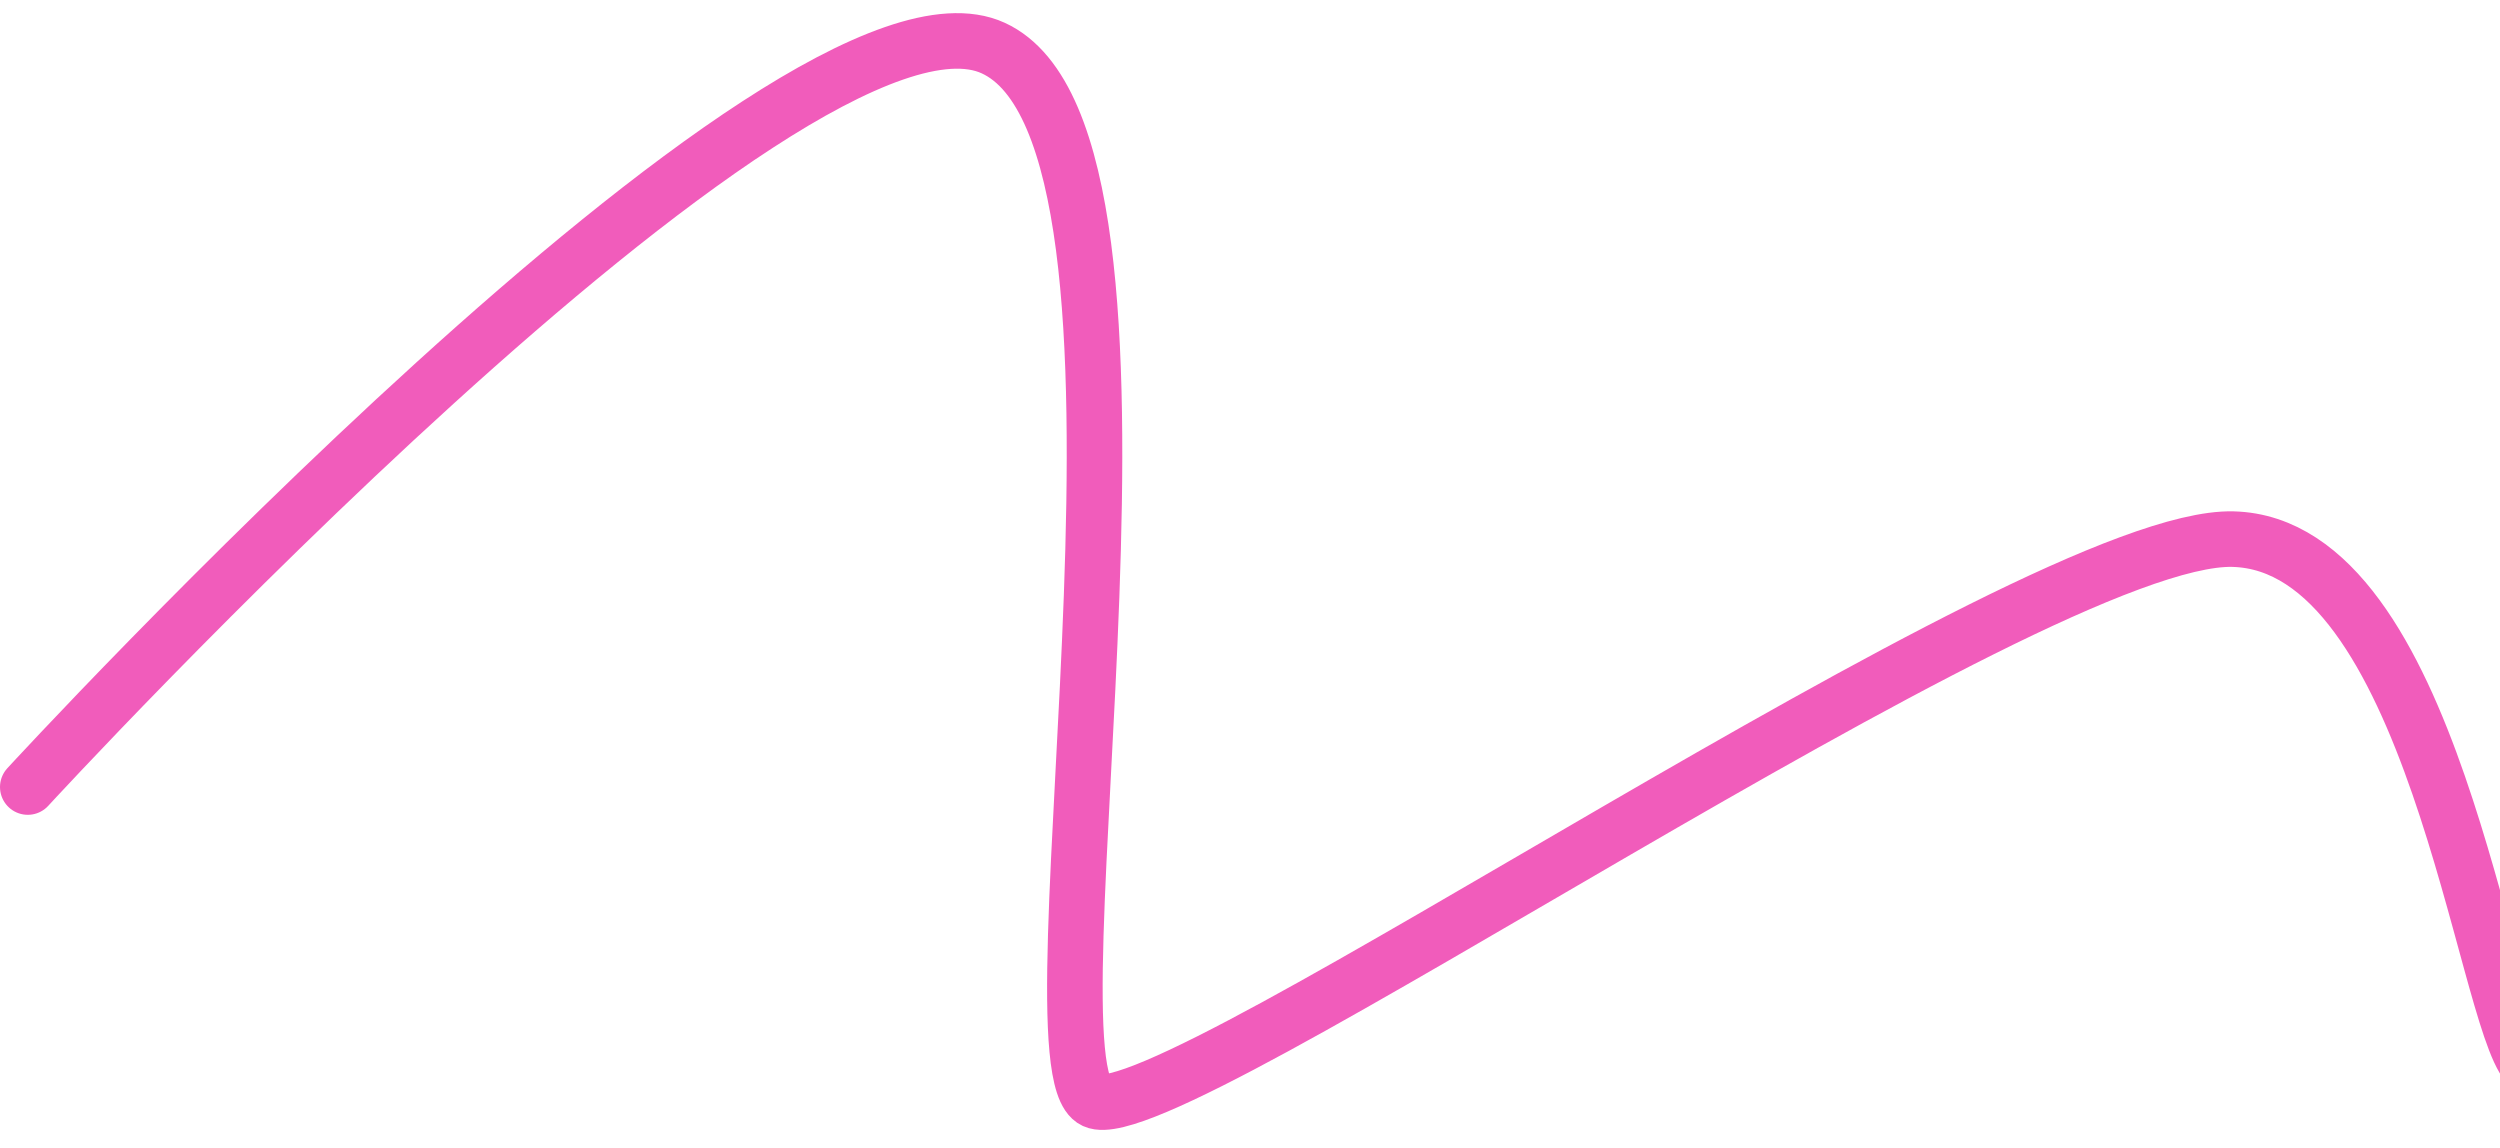
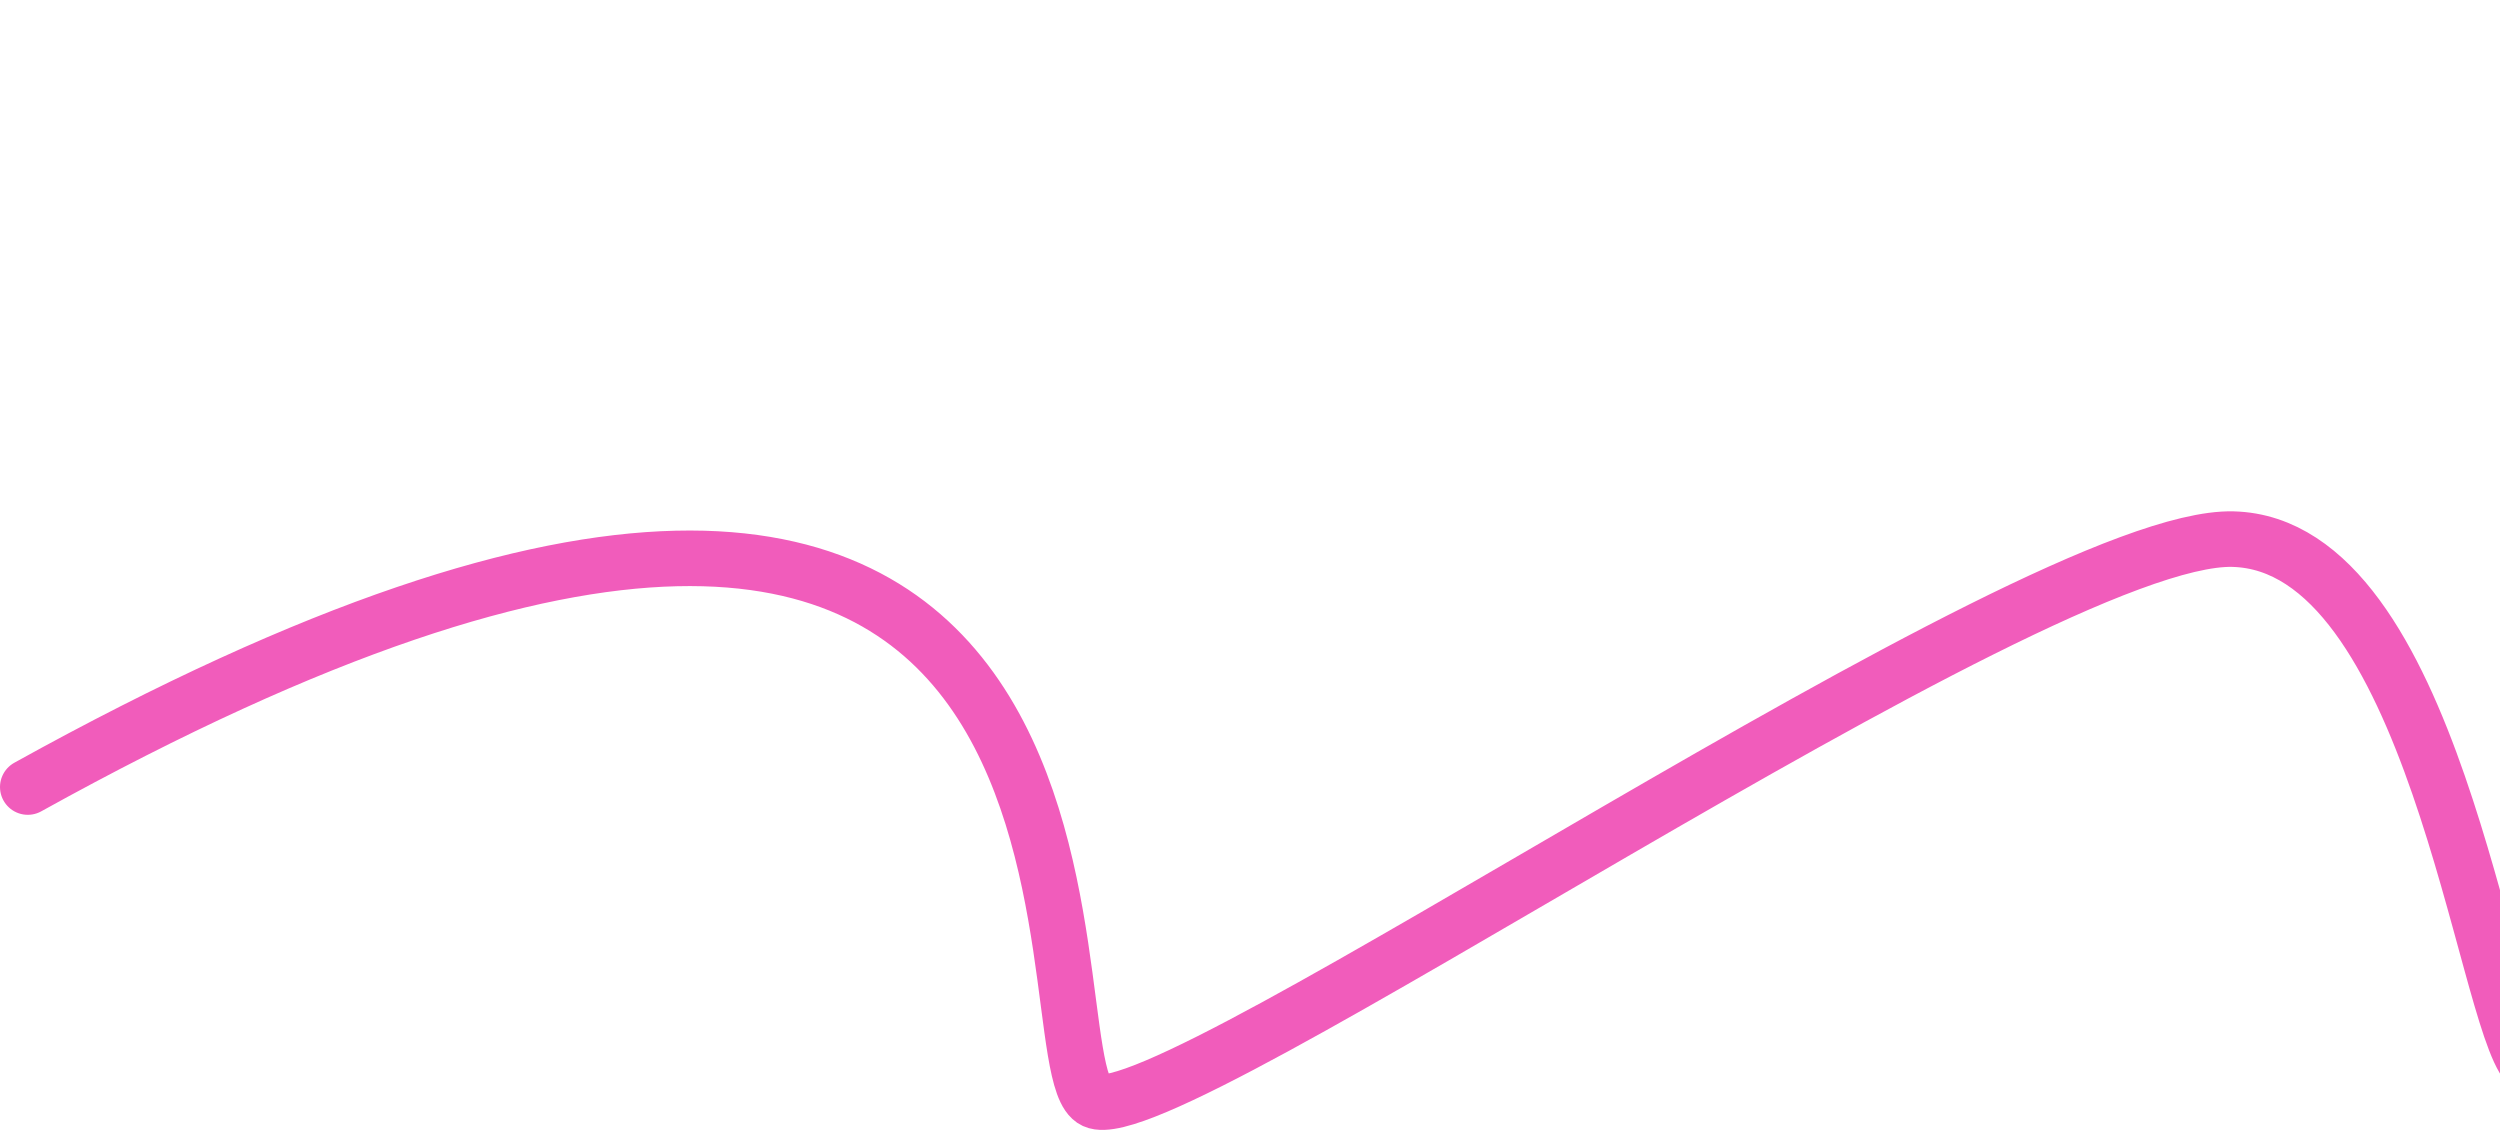
<svg xmlns="http://www.w3.org/2000/svg" width="135" height="62" viewBox="0 0 135 62" fill="none">
-   <path d="M1.5 42.5C1.5 42.5 42.773 -2.386 53.636 2.596C64.5 7.579 55.11 57.61 59.102 59.441C63.093 61.272 109.788 28.839 120.58 29.113C131.372 29.386 134.094 54.781 136.5 57.5" stroke="#F15CBB" stroke-width="3" stroke-linecap="round" />
+   <path d="M1.5 42.5C64.5 7.579 55.11 57.61 59.102 59.441C63.093 61.272 109.788 28.839 120.58 29.113C131.372 29.386 134.094 54.781 136.5 57.5" stroke="#F15CBB" stroke-width="3" stroke-linecap="round" />
</svg>